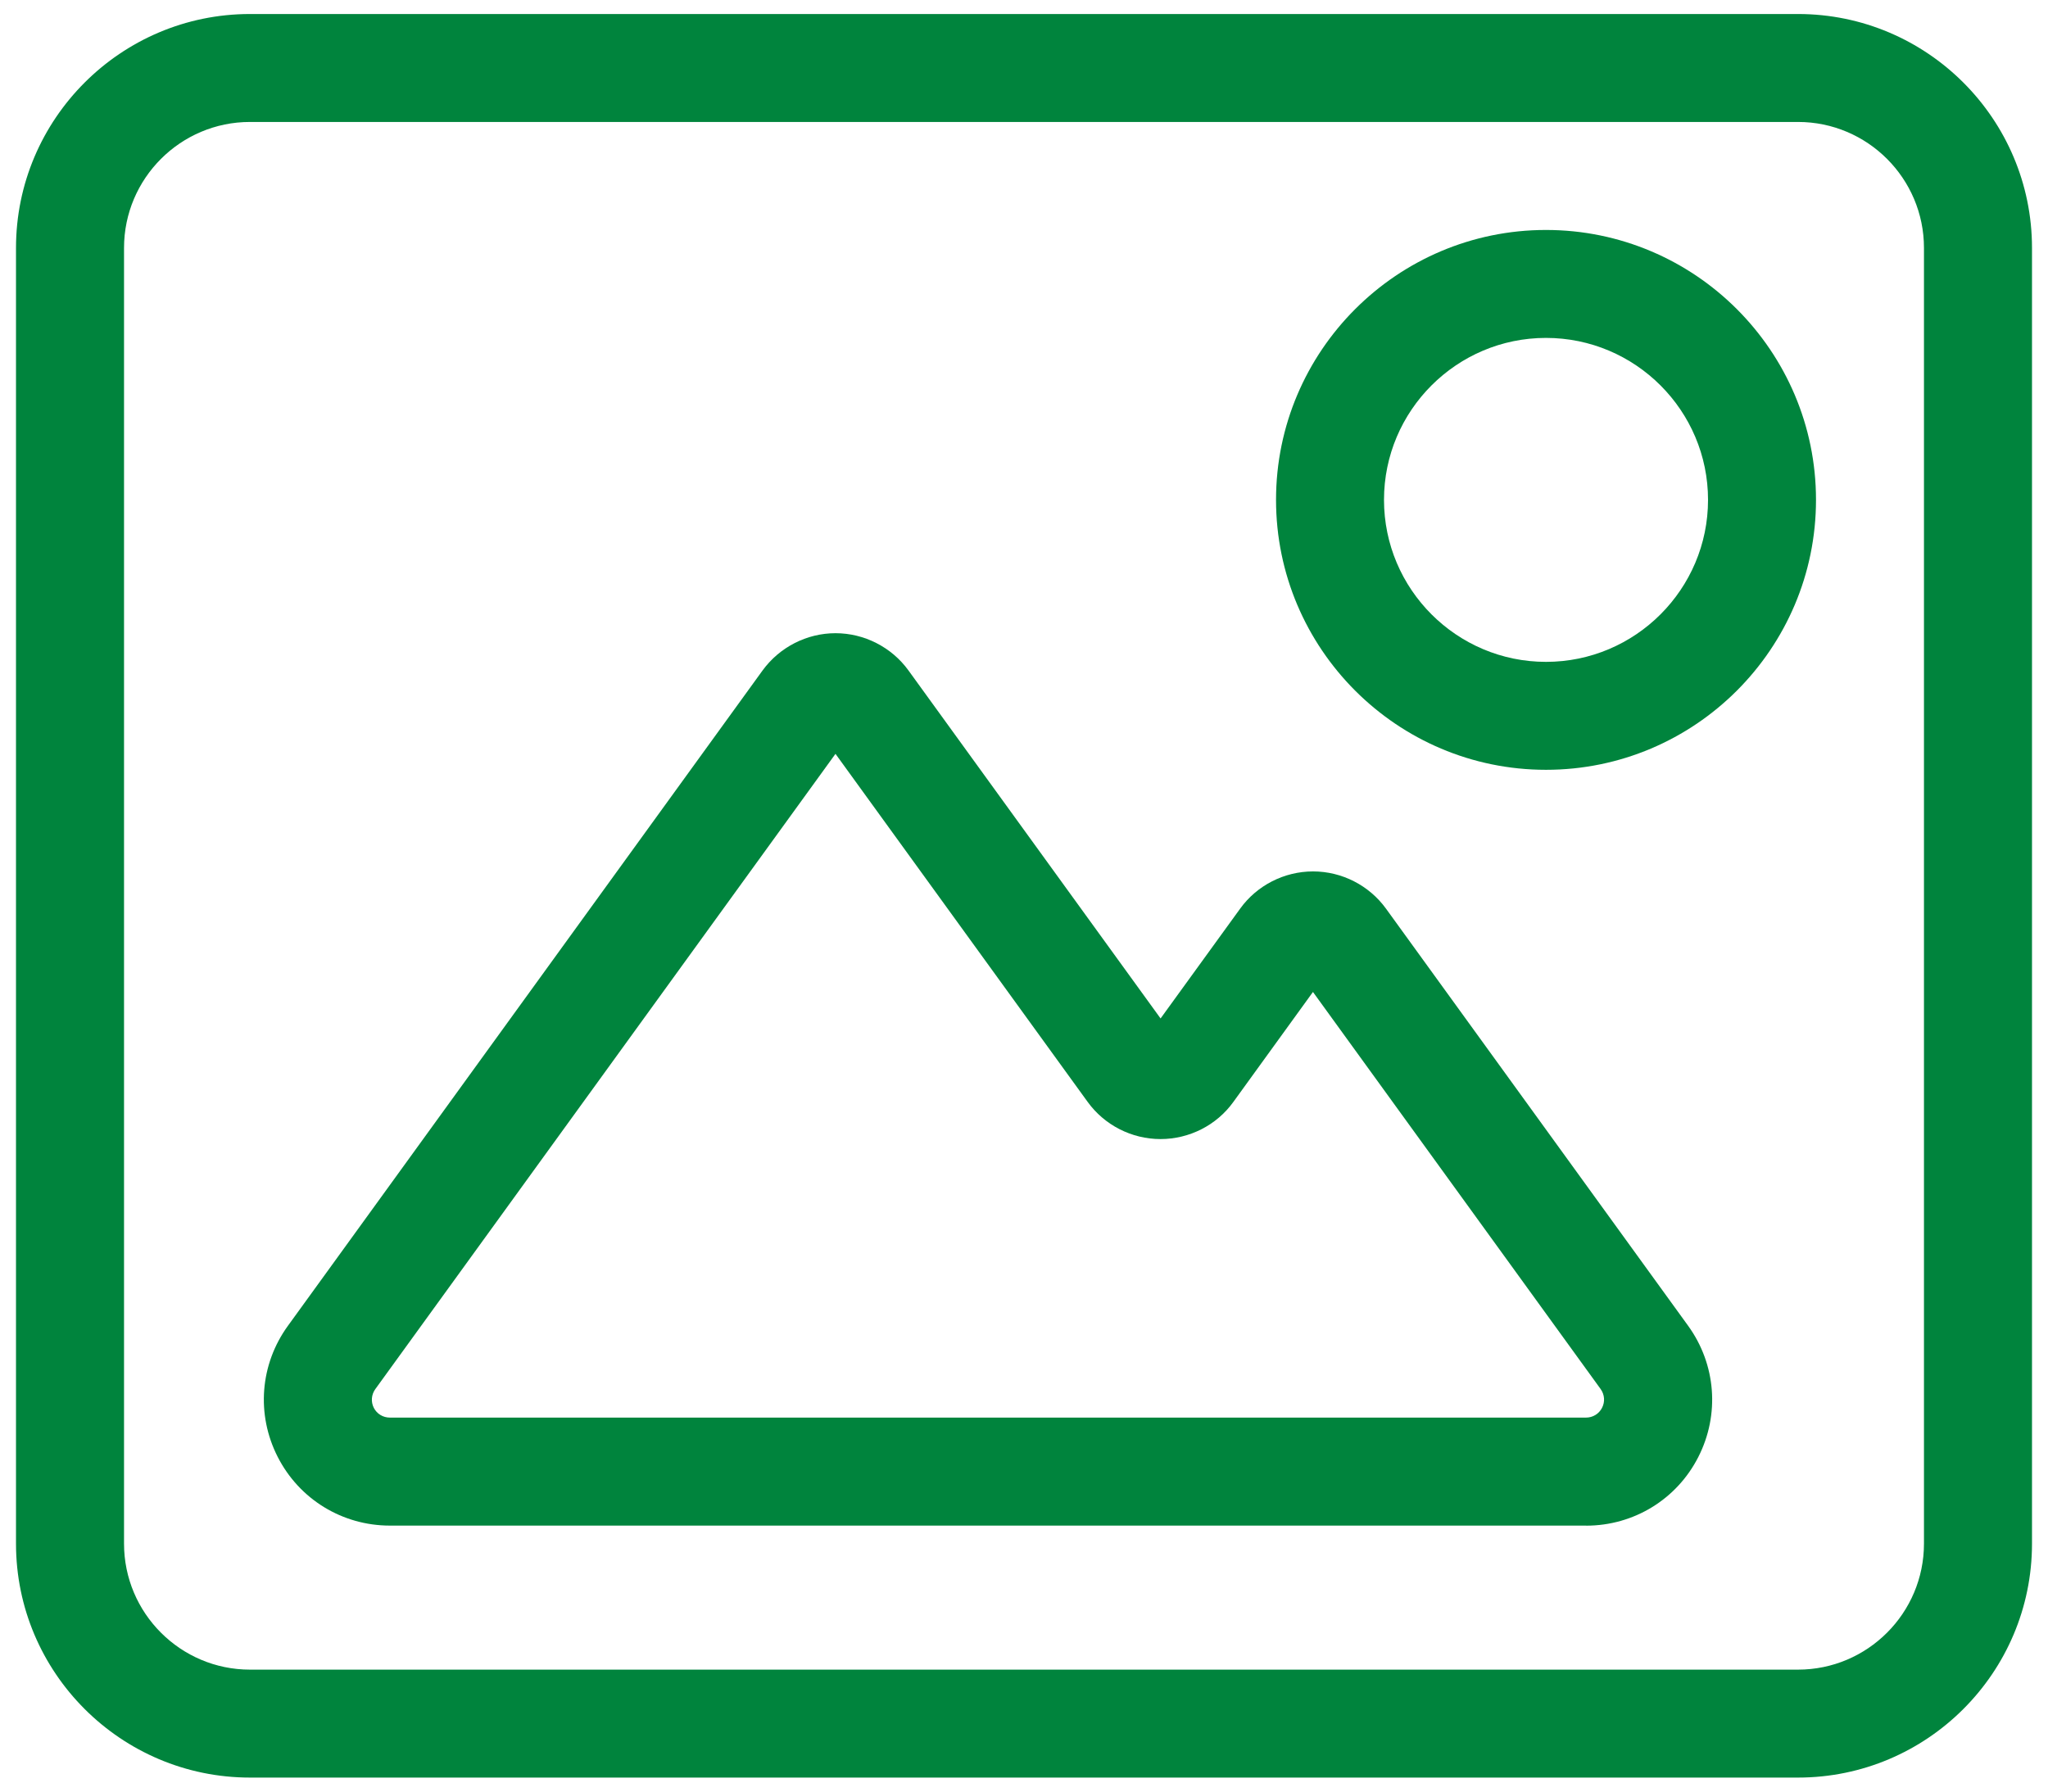
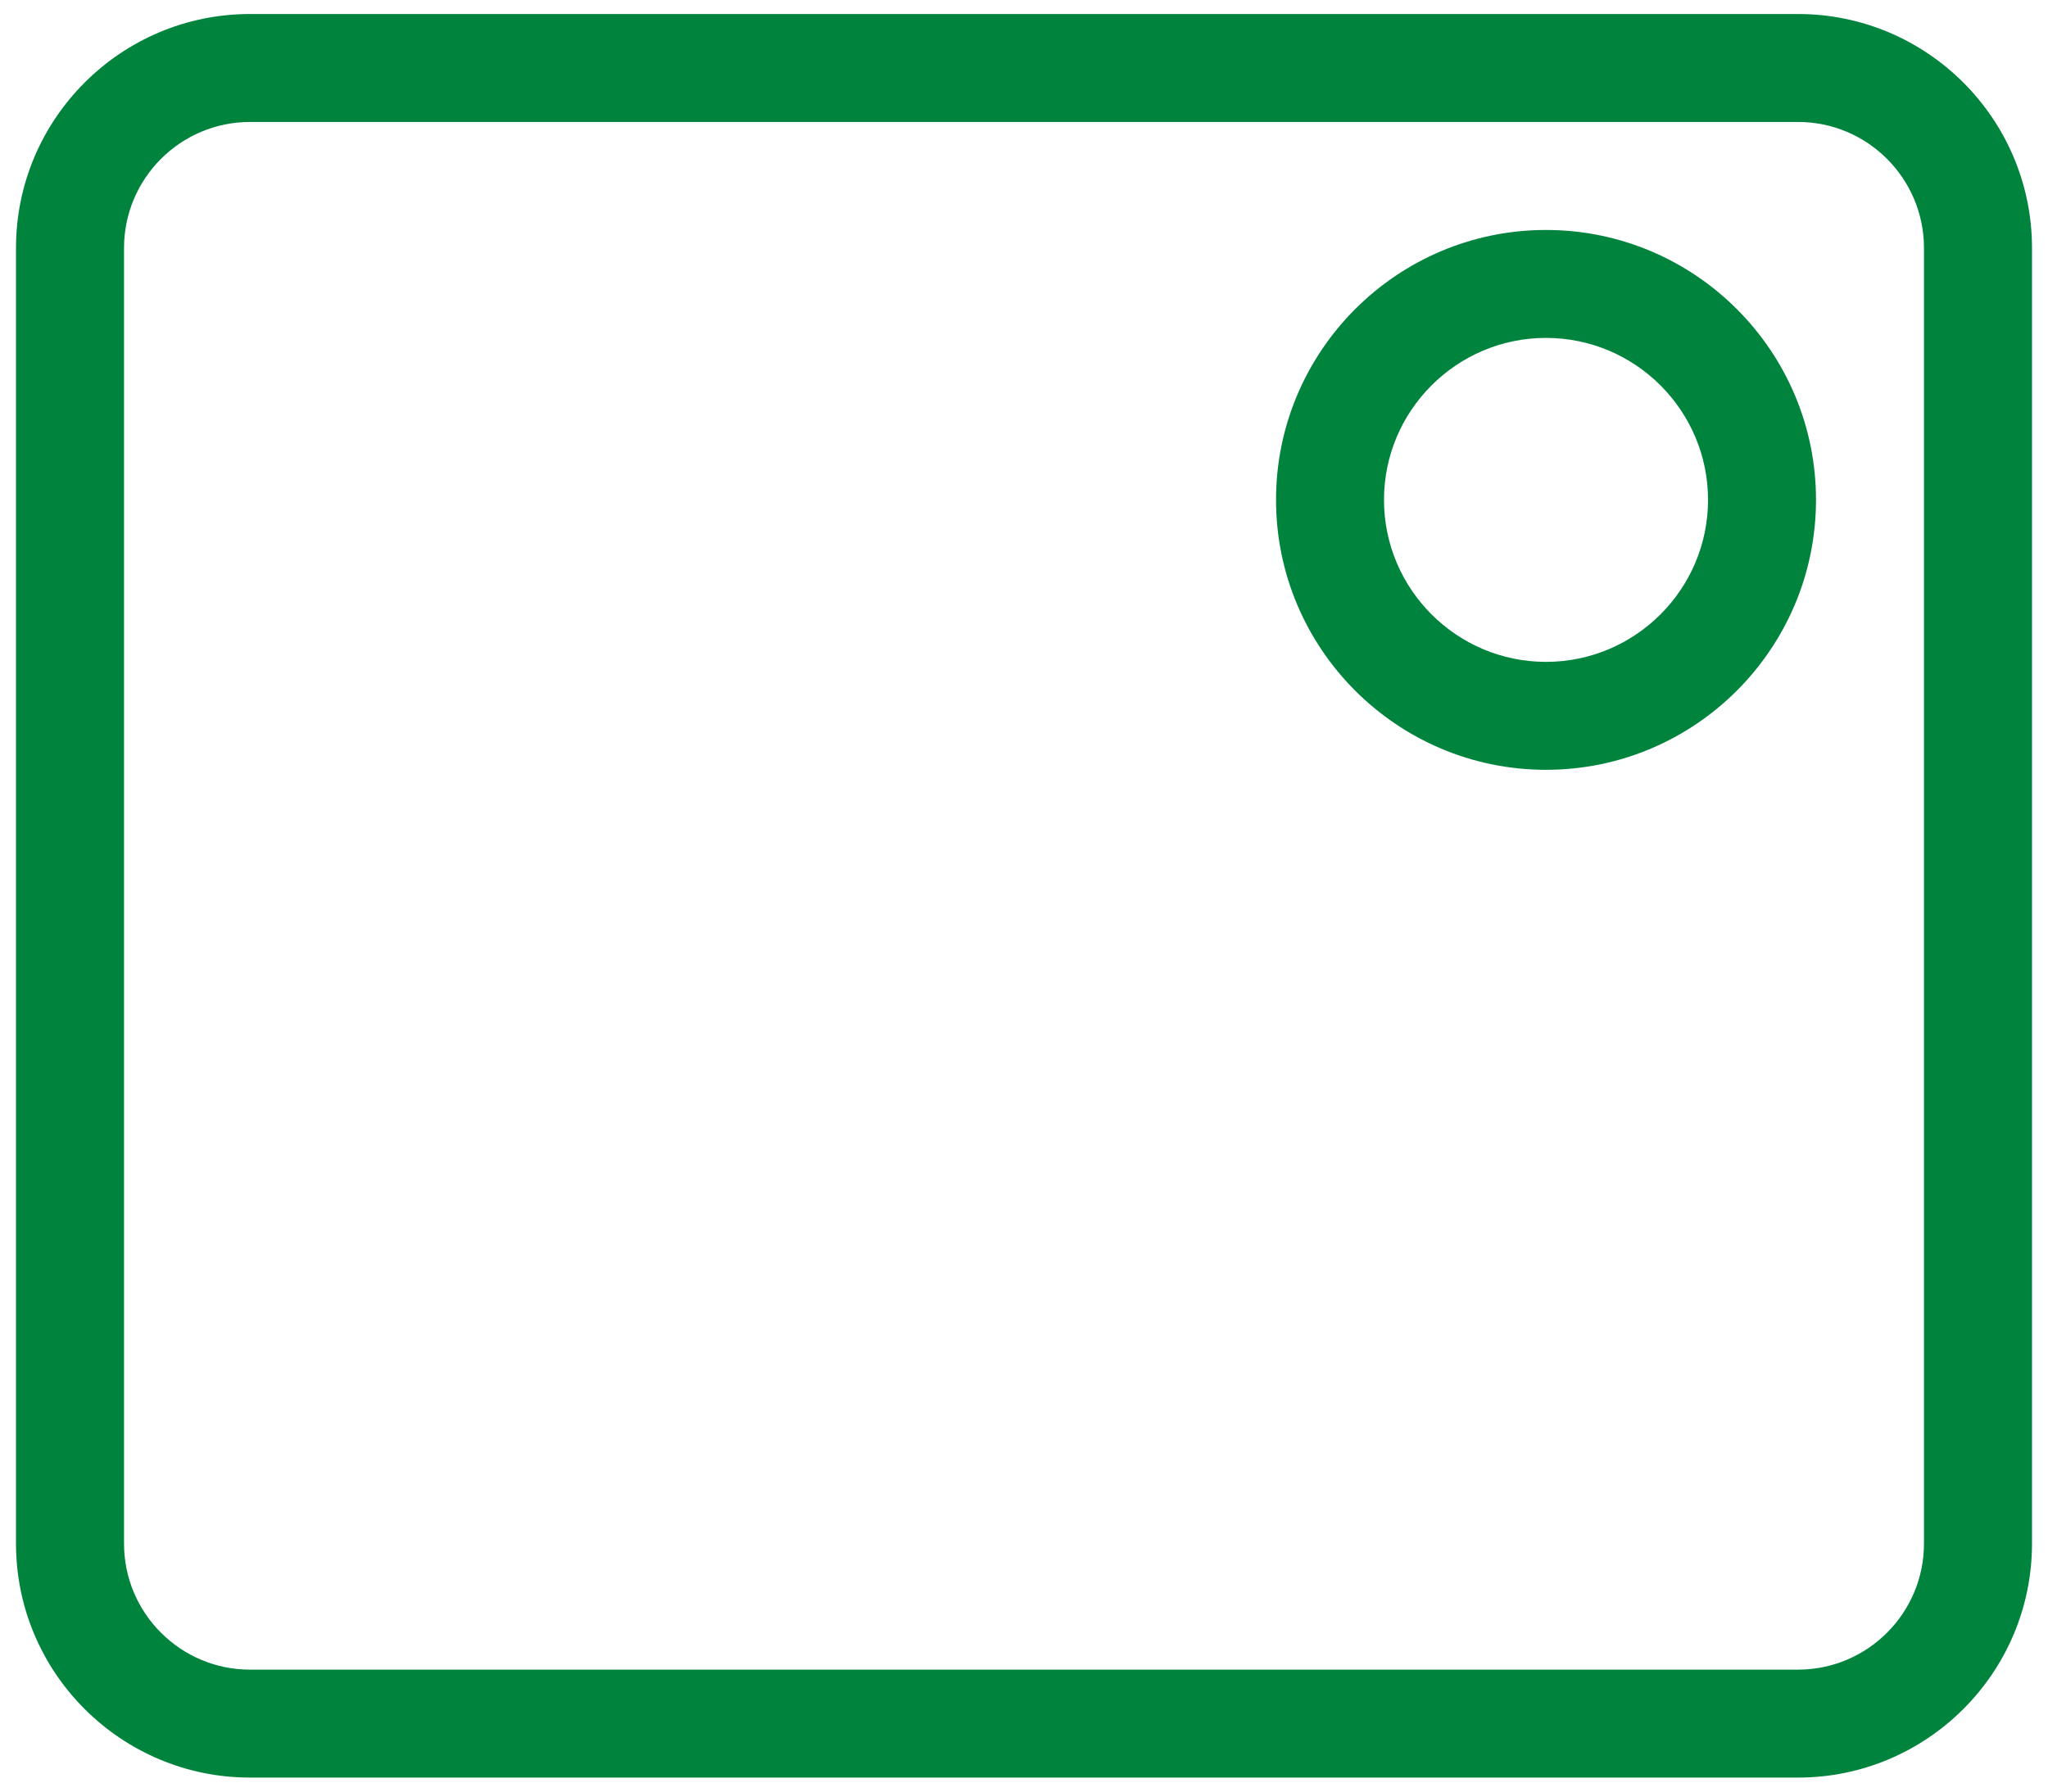
<svg xmlns="http://www.w3.org/2000/svg" width="32" height="28" viewBox="0 0 32 28" fill="none">
  <path d="M28.094 27.781H3.906C1.89 27.781 0.25 26.141 0.25 24.125V3.875C0.25 1.859 1.89 0.219 3.906 0.219H28.094C30.11 0.219 31.75 1.859 31.75 3.875V24.125C31.75 26.141 30.11 27.781 28.094 27.781ZM3.906 1.906C2.821 1.906 1.938 2.789 1.938 3.875V24.125C1.938 25.211 2.821 26.094 3.906 26.094H28.094C29.179 26.094 30.062 25.211 30.062 24.125V3.875C30.062 2.789 29.179 1.906 28.094 1.906H3.906Z" fill="#00843D" />
-   <path d="M24.782 23.843H6.093C5.349 23.843 4.677 23.432 4.339 22.769C4.001 22.106 4.062 21.322 4.499 20.72L11.916 10.477C12.182 10.113 12.607 9.896 13.055 9.896C13.503 9.896 13.931 10.114 14.194 10.477L18.134 15.917L19.378 14.2C19.641 13.836 20.067 13.619 20.517 13.619C20.966 13.619 21.393 13.837 21.657 14.202L26.377 20.72C26.813 21.323 26.874 22.108 26.536 22.771C26.199 23.433 25.527 23.844 24.783 23.844L24.782 23.843ZM13.054 11.782L5.864 21.71C5.802 21.796 5.793 21.908 5.841 22.003C5.889 22.097 5.985 22.155 6.092 22.155H24.782C24.887 22.155 24.984 22.097 25.032 22.002C25.081 21.907 25.072 21.796 25.01 21.709L20.515 15.503L19.271 17.222C19.01 17.585 18.584 17.802 18.133 17.802C17.682 17.802 17.256 17.584 16.993 17.219L13.054 11.781V11.782Z" fill="#00843D" />
  <path d="M24.156 12.031C21.83 12.031 19.938 10.139 19.938 7.812C19.938 5.486 21.83 3.594 24.156 3.594C26.483 3.594 28.375 5.486 28.375 7.812C28.375 10.139 26.483 12.031 24.156 12.031ZM24.156 5.281C22.761 5.281 21.625 6.417 21.625 7.812C21.625 9.208 22.761 10.344 24.156 10.344C25.552 10.344 26.688 9.208 26.688 7.812C26.688 6.417 25.552 5.281 24.156 5.281Z" fill="#00843D" />
</svg>